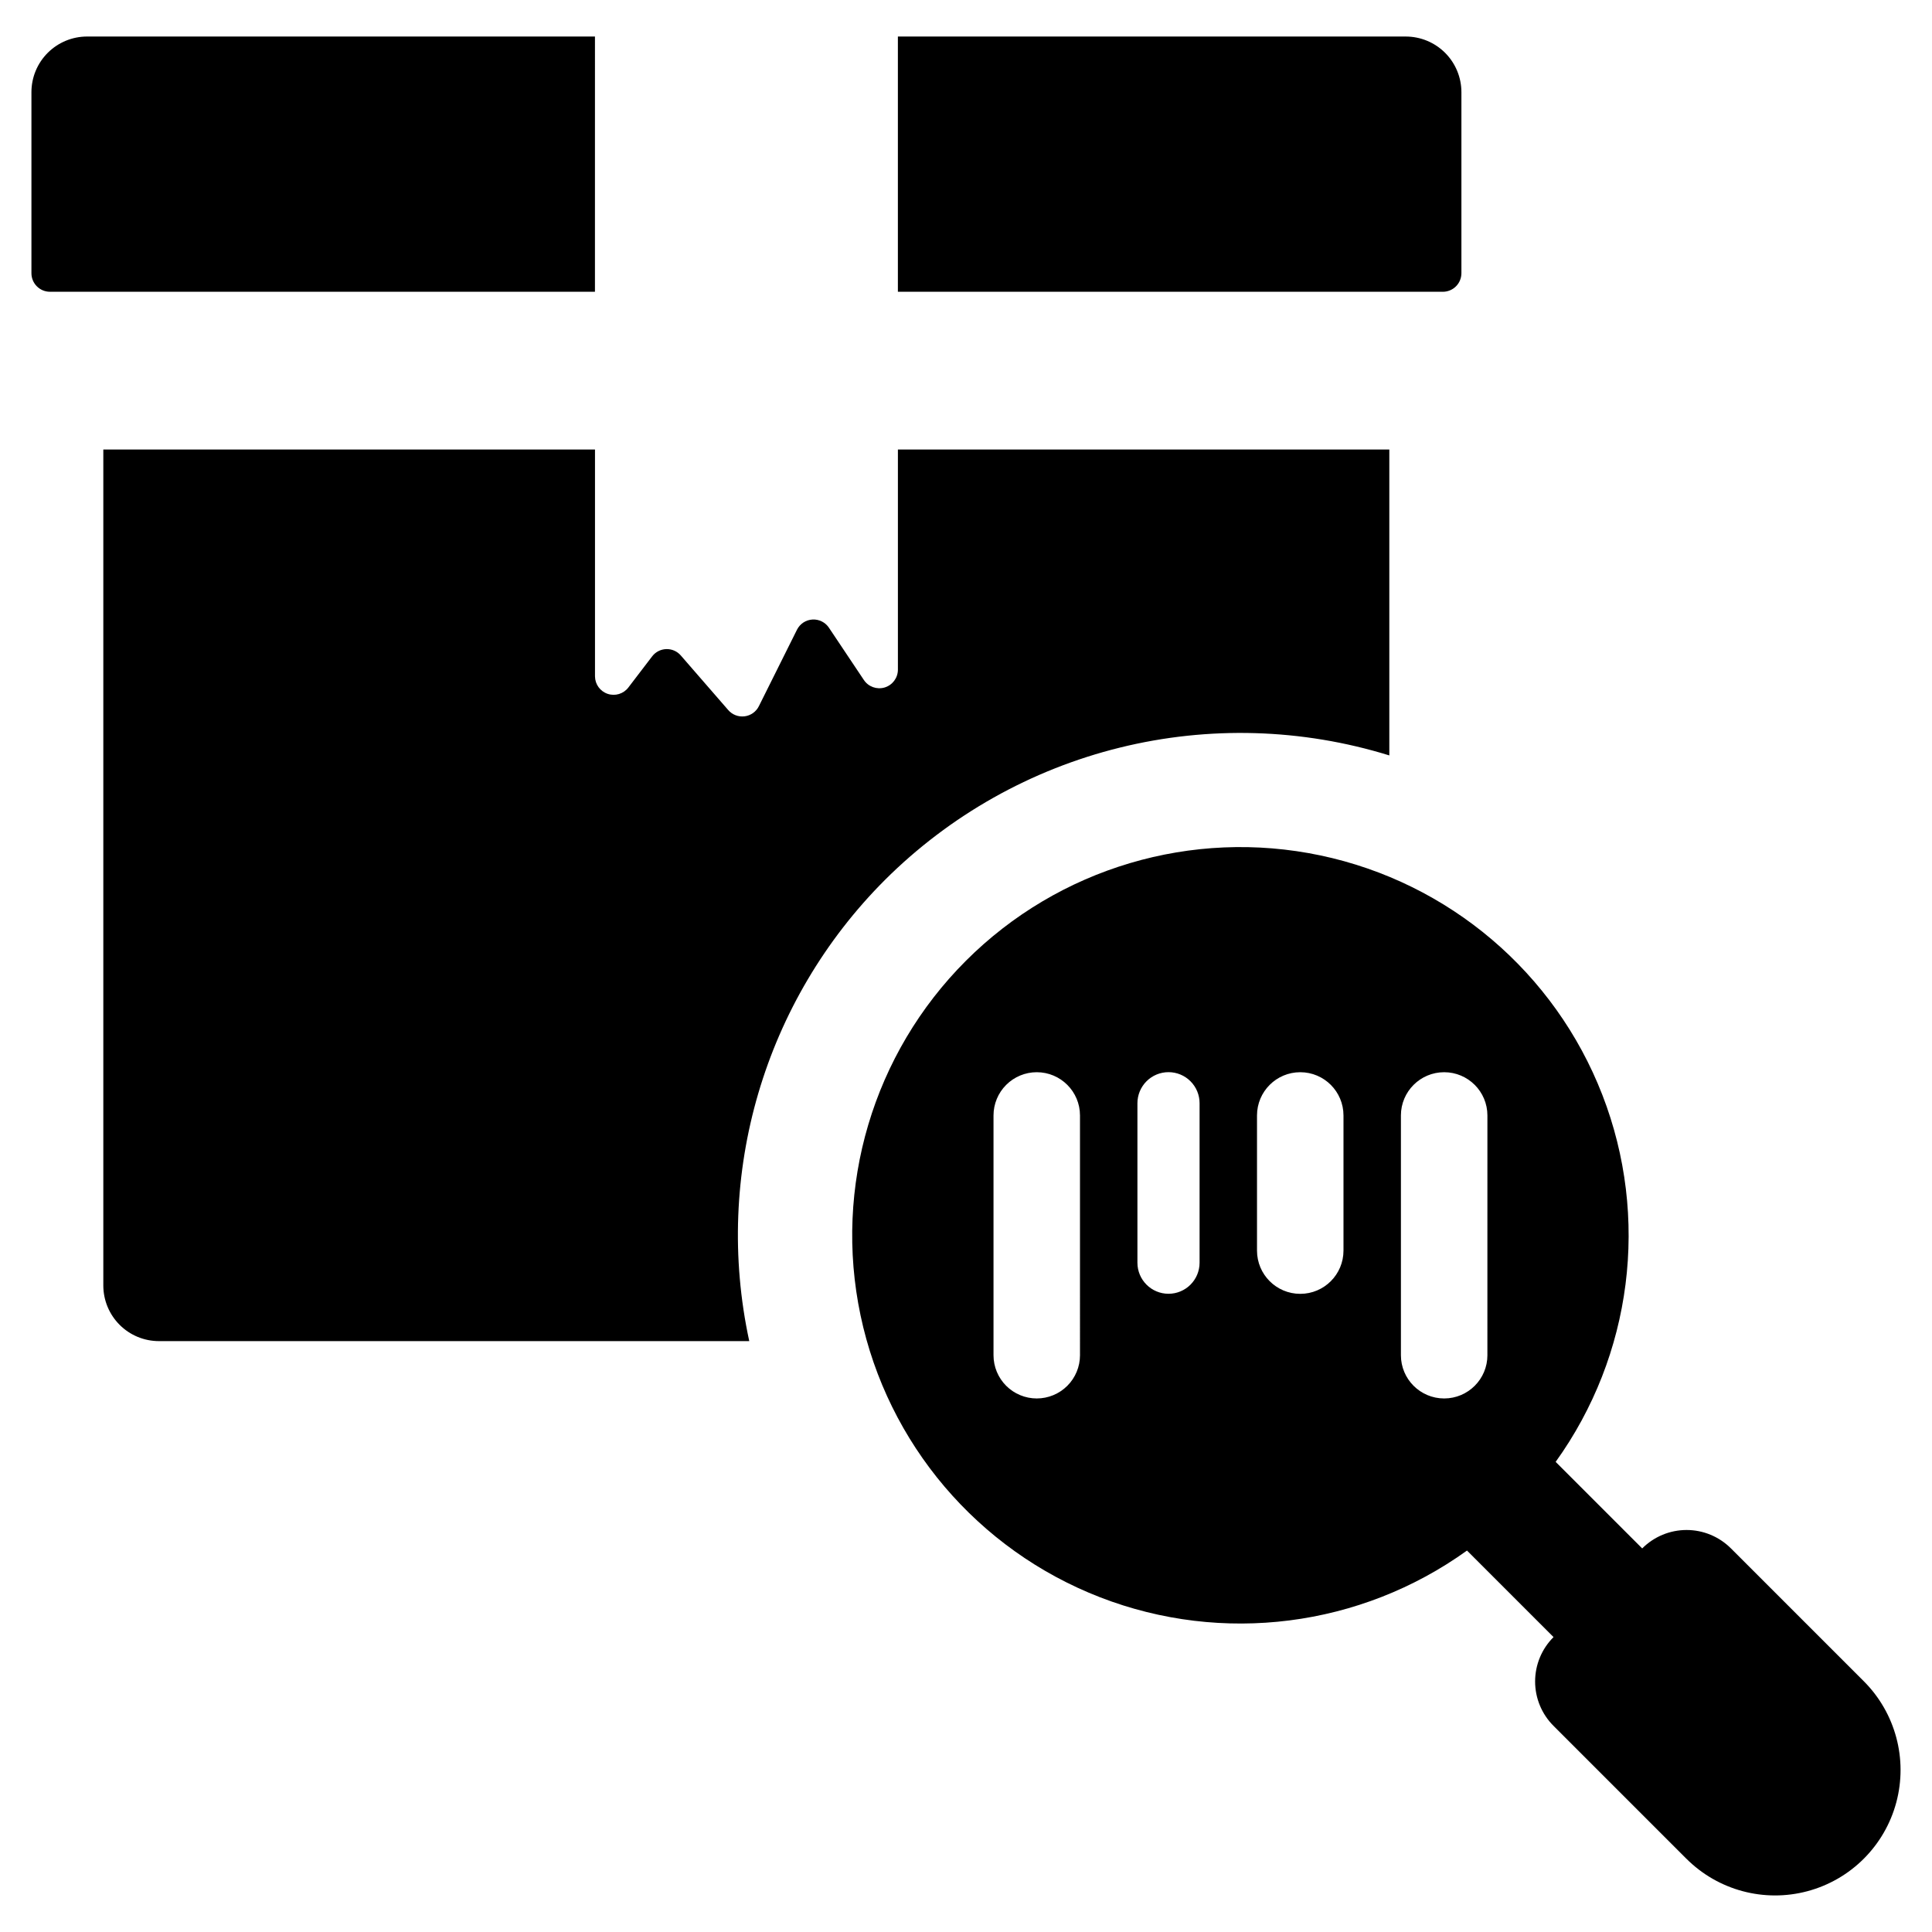
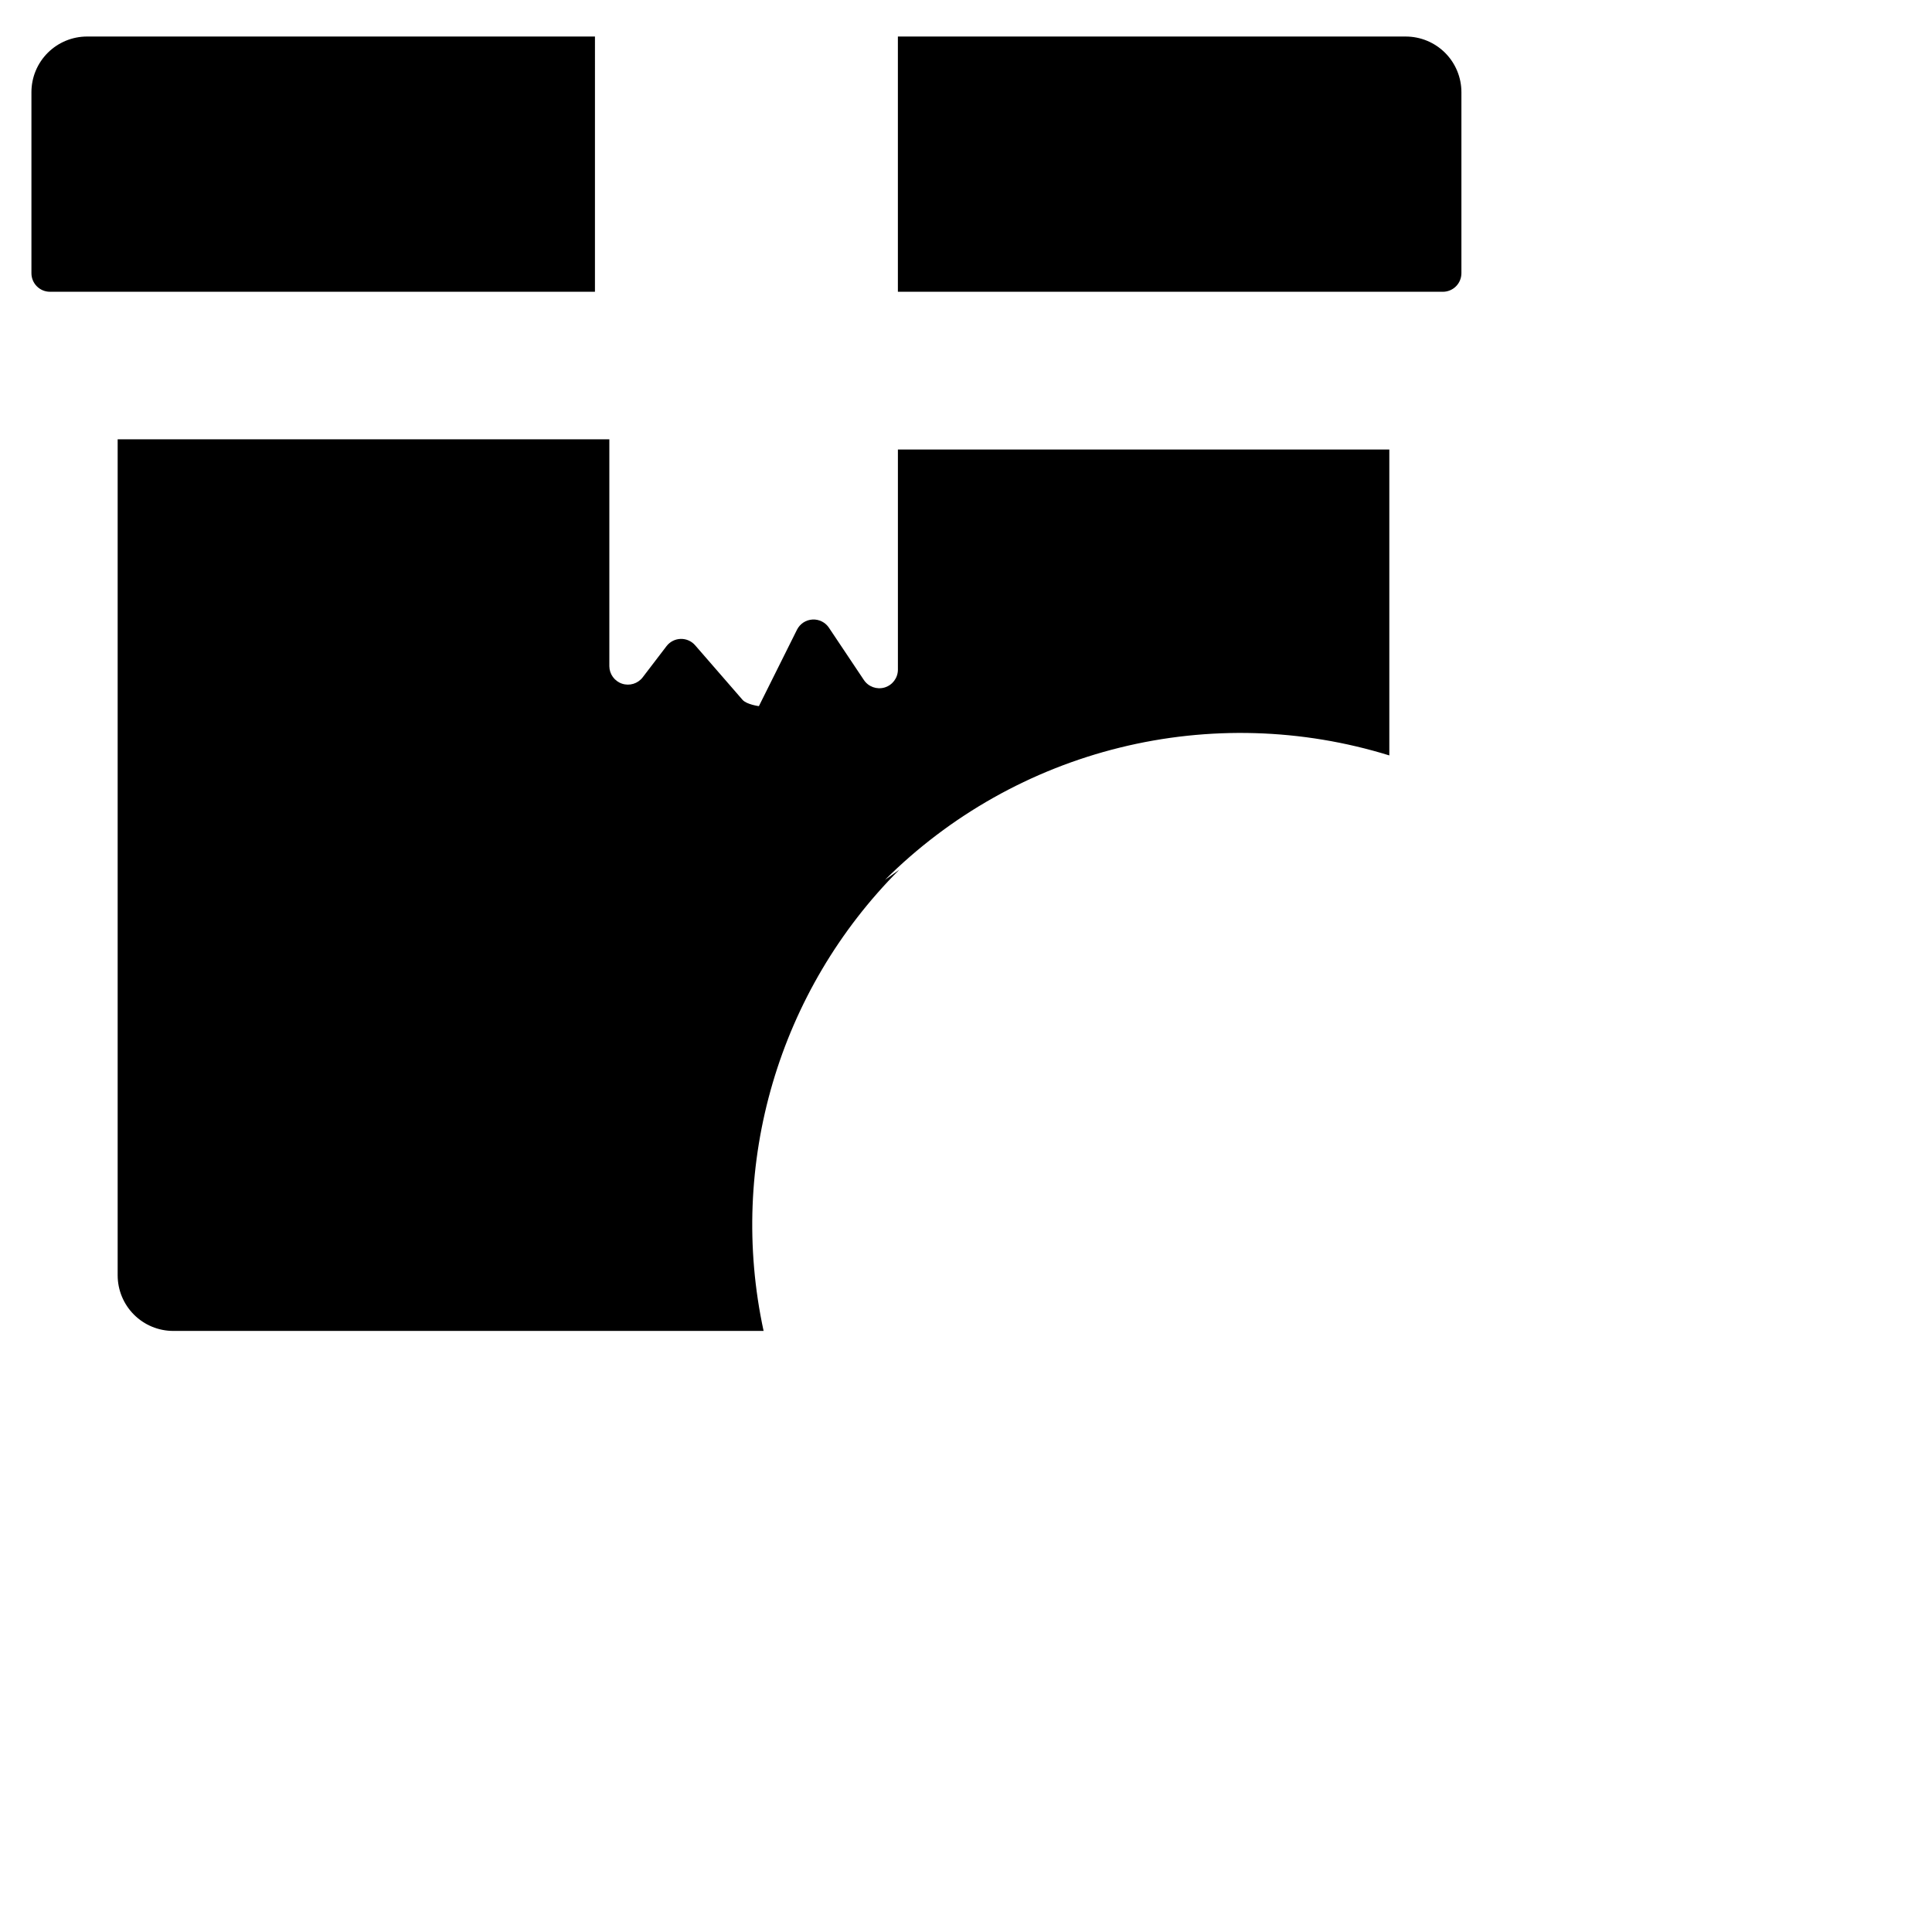
<svg xmlns="http://www.w3.org/2000/svg" fill="#000000" width="800px" height="800px" version="1.1" viewBox="144 144 512 512">
  <g>
    <path d="m301.67 153.68h-134.59c-3.914 0-7.664 1.555-10.43 4.32s-4.32 6.516-4.32 10.43v47.977c0 2.715 2.203 4.914 4.918 4.914h144.42z" />
    <path d="m531.29 216.41v-47.977c0-3.914-1.555-7.664-4.32-10.43s-6.516-4.32-10.43-4.32h-134.59v67.641h144.42c1.305 0 2.555-0.516 3.477-1.438 0.922-0.922 1.441-2.172 1.441-3.477z" />
-     <path d="m378.52 377.19c17.176-17.129 38.695-29.254 62.25-35.066 23.551-5.816 48.242-5.098 71.414 2.07v-81.074h-130.23v58.383c-0.016 2.164-1.441 4.062-3.516 4.684-2.074 0.617-4.309-0.188-5.508-1.992l-9.227-13.805c-0.957-1.465-2.629-2.309-4.379-2.211-1.75 0.094-3.316 1.121-4.106 2.684l-10.102 20.27c-0.73 1.48-2.16 2.496-3.801 2.699s-3.273-0.43-4.348-1.688l-12.523-14.414c-0.957-1.125-2.375-1.754-3.852-1.715-1.48 0.039-2.859 0.742-3.758 1.918l-6.328 8.281v0.004c-1.285 1.66-3.477 2.324-5.469 1.656-1.988-0.668-3.336-2.523-3.356-4.621v-60.133h-130.3v221.54c0 3.91 1.555 7.664 4.32 10.43s6.516 4.32 10.43 4.316h156.43c-9.559-44.203 3.984-90.234 35.961-122.22z" />
-     <path d="m637.93 589.55-35.207-35.207v0.004c-3.117-3.125-7.348-4.883-11.762-4.883-4.41 0-8.645 1.758-11.762 4.883l-22.934-22.934c20.297-28.238 24.953-64.82 12.379-97.242s-40.676-56.301-74.703-63.473c-34.027-7.172-69.375 3.332-93.969 27.922-24.59 24.59-35.09 59.941-27.918 93.969 7.172 34.027 31.047 62.129 63.469 74.703 32.426 12.574 69.004 7.918 97.246-12.379l22.934 22.934h-0.004c-3.125 3.117-4.879 7.348-4.879 11.762 0 4.414 1.754 8.645 4.879 11.762l35.203 35.207 0.004-0.004c8.398 8.402 20.641 11.68 32.117 8.605 11.473-3.074 20.438-12.035 23.512-23.512 3.074-11.473-0.207-23.715-8.605-32.117zm-207.72-86.406c0 3.039-1.207 5.957-3.356 8.105-2.148 2.148-5.062 3.356-8.102 3.356-3.039 0-5.957-1.207-8.105-3.356-2.148-2.148-3.356-5.066-3.356-8.105v-63.535c0-3.039 1.207-5.953 3.356-8.102 2.148-2.152 5.066-3.359 8.105-3.359 6.328 0 11.457 5.133 11.457 11.461zm31.691-24.5c-0.008 4.543-3.695 8.219-8.234 8.219-4.543 0-8.227-3.676-8.238-8.219v-42.258c-0.004-2.188 0.863-4.289 2.406-5.836 1.547-1.551 3.644-2.418 5.832-2.418s4.285 0.867 5.828 2.418c1.547 1.547 2.414 3.648 2.406 5.836zm38.137-3.223c0 6.328-5.129 11.461-11.457 11.461-6.332 0-11.461-5.133-11.461-11.461v-35.812c0-6.328 5.129-11.461 11.461-11.461 6.328 0 11.457 5.133 11.457 11.461zm38.137 27.723h0.004c0 6.328-5.133 11.461-11.461 11.461-6.328 0-11.461-5.133-11.461-11.461v-63.535c0-6.328 5.133-11.461 11.461-11.461 6.328 0 11.461 5.133 11.461 11.461z" />
+     <path d="m378.52 377.19c17.176-17.129 38.695-29.254 62.25-35.066 23.551-5.816 48.242-5.098 71.414 2.07v-81.074h-130.23v58.383c-0.016 2.164-1.441 4.062-3.516 4.684-2.074 0.617-4.309-0.188-5.508-1.992l-9.227-13.805c-0.957-1.465-2.629-2.309-4.379-2.211-1.75 0.094-3.316 1.121-4.106 2.684l-10.102 20.27s-3.273-0.43-4.348-1.688l-12.523-14.414c-0.957-1.125-2.375-1.754-3.852-1.715-1.48 0.039-2.859 0.742-3.758 1.918l-6.328 8.281v0.004c-1.285 1.66-3.477 2.324-5.469 1.656-1.988-0.668-3.336-2.523-3.356-4.621v-60.133h-130.3v221.54c0 3.91 1.555 7.664 4.32 10.43s6.516 4.32 10.43 4.316h156.43c-9.559-44.203 3.984-90.234 35.961-122.22z" />
  </g>
</svg>